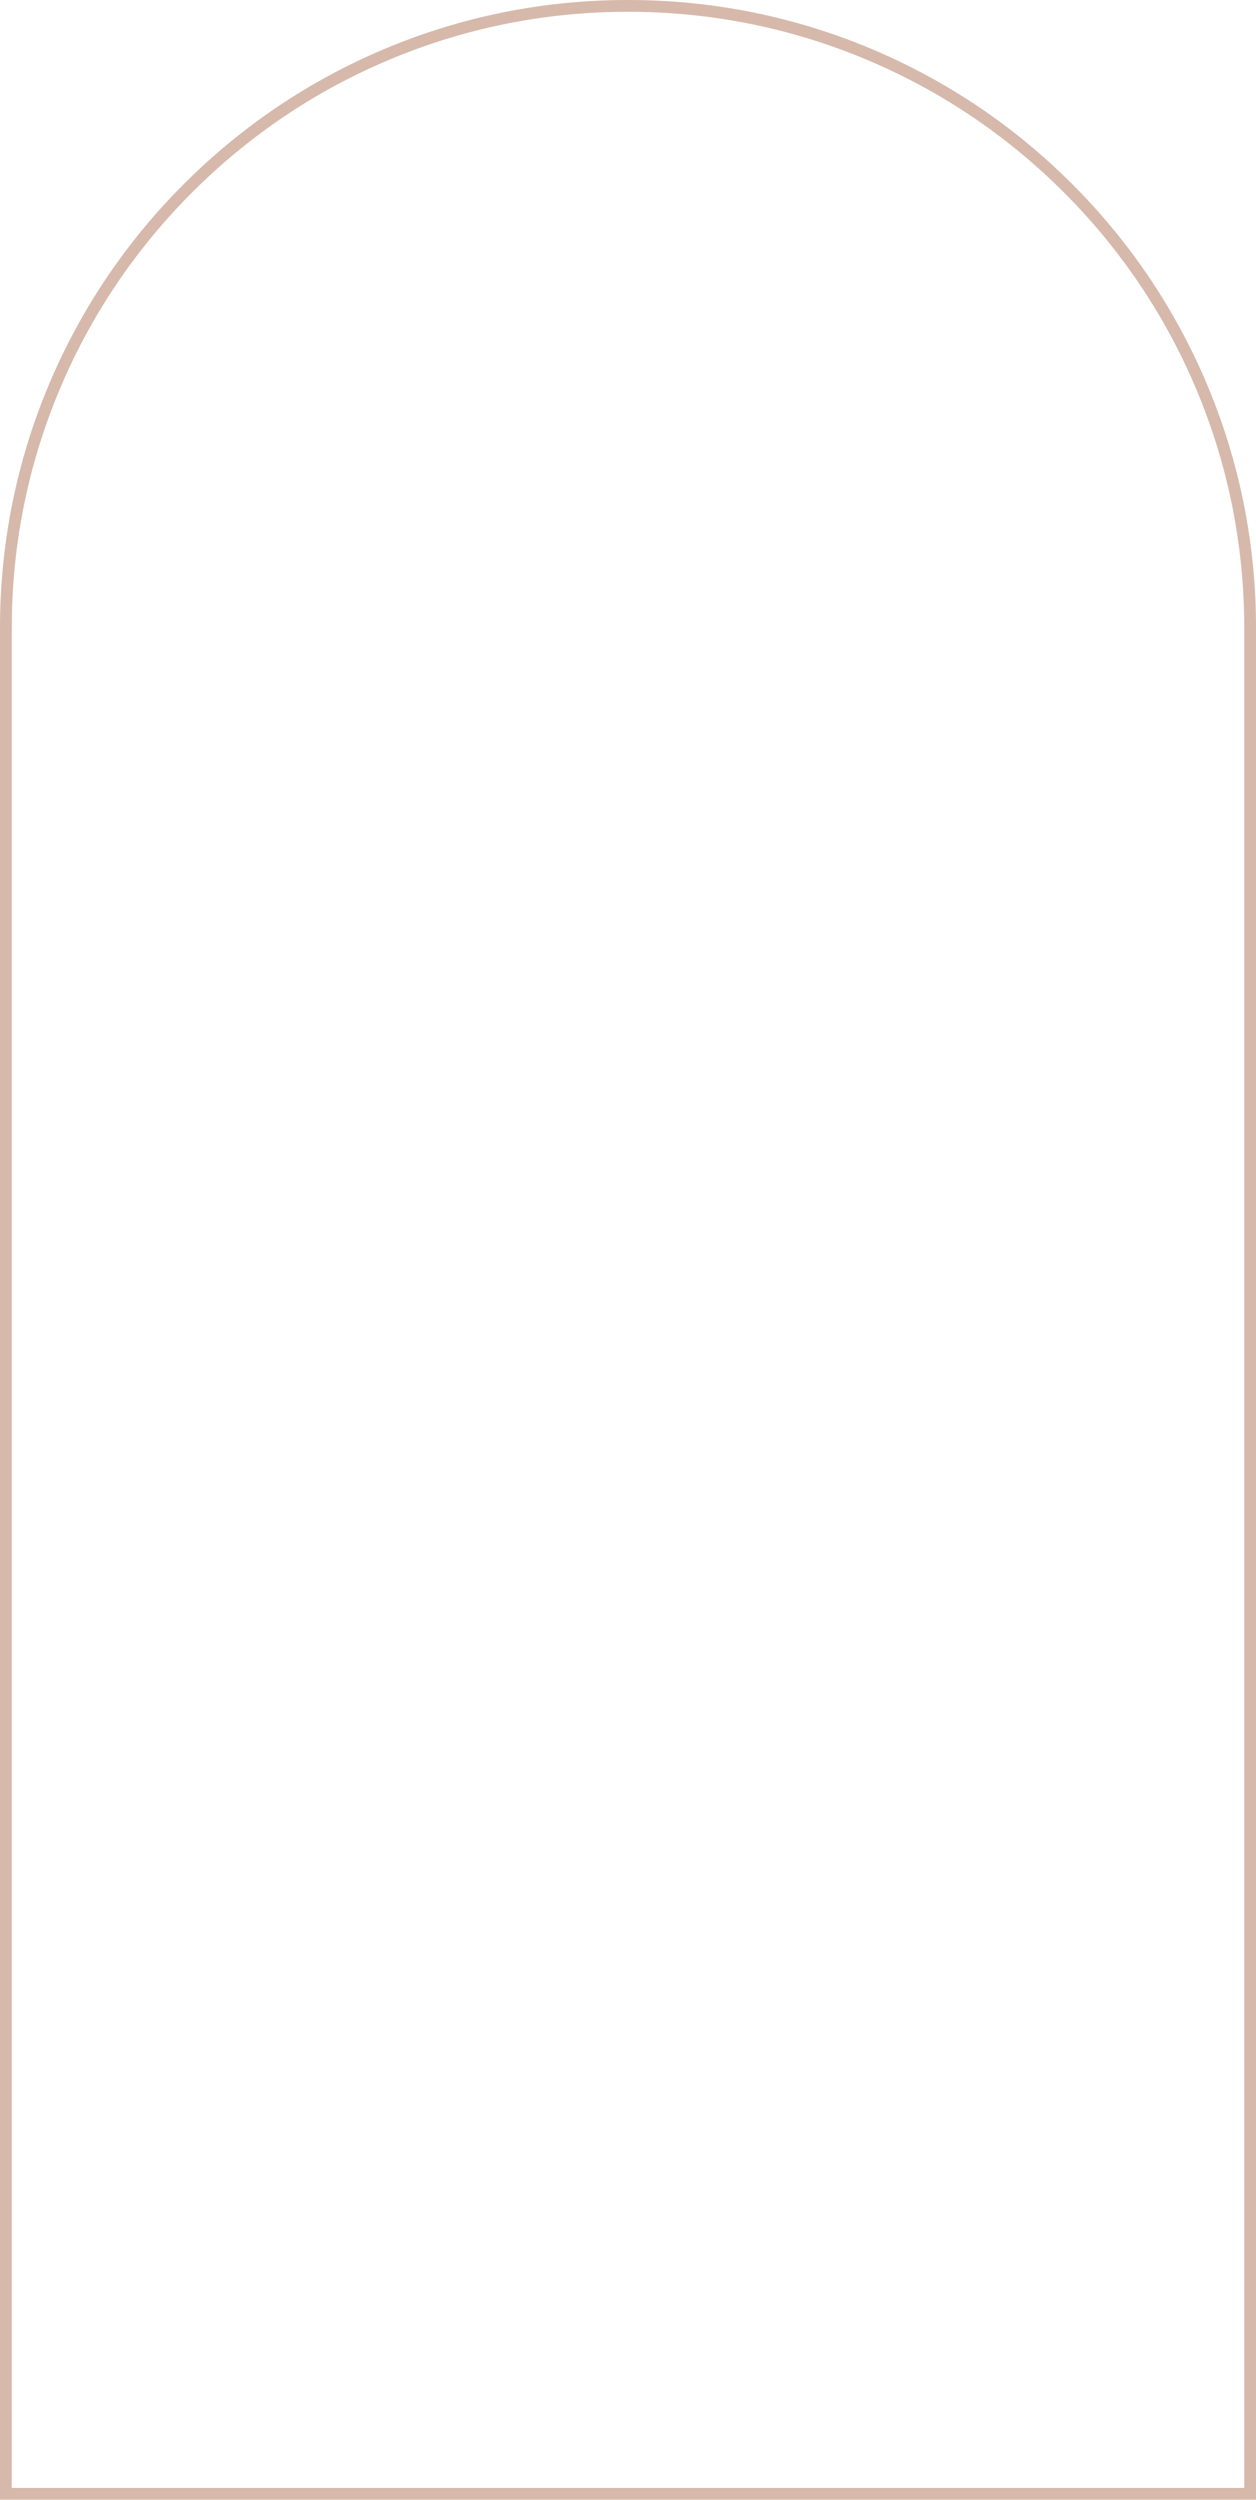
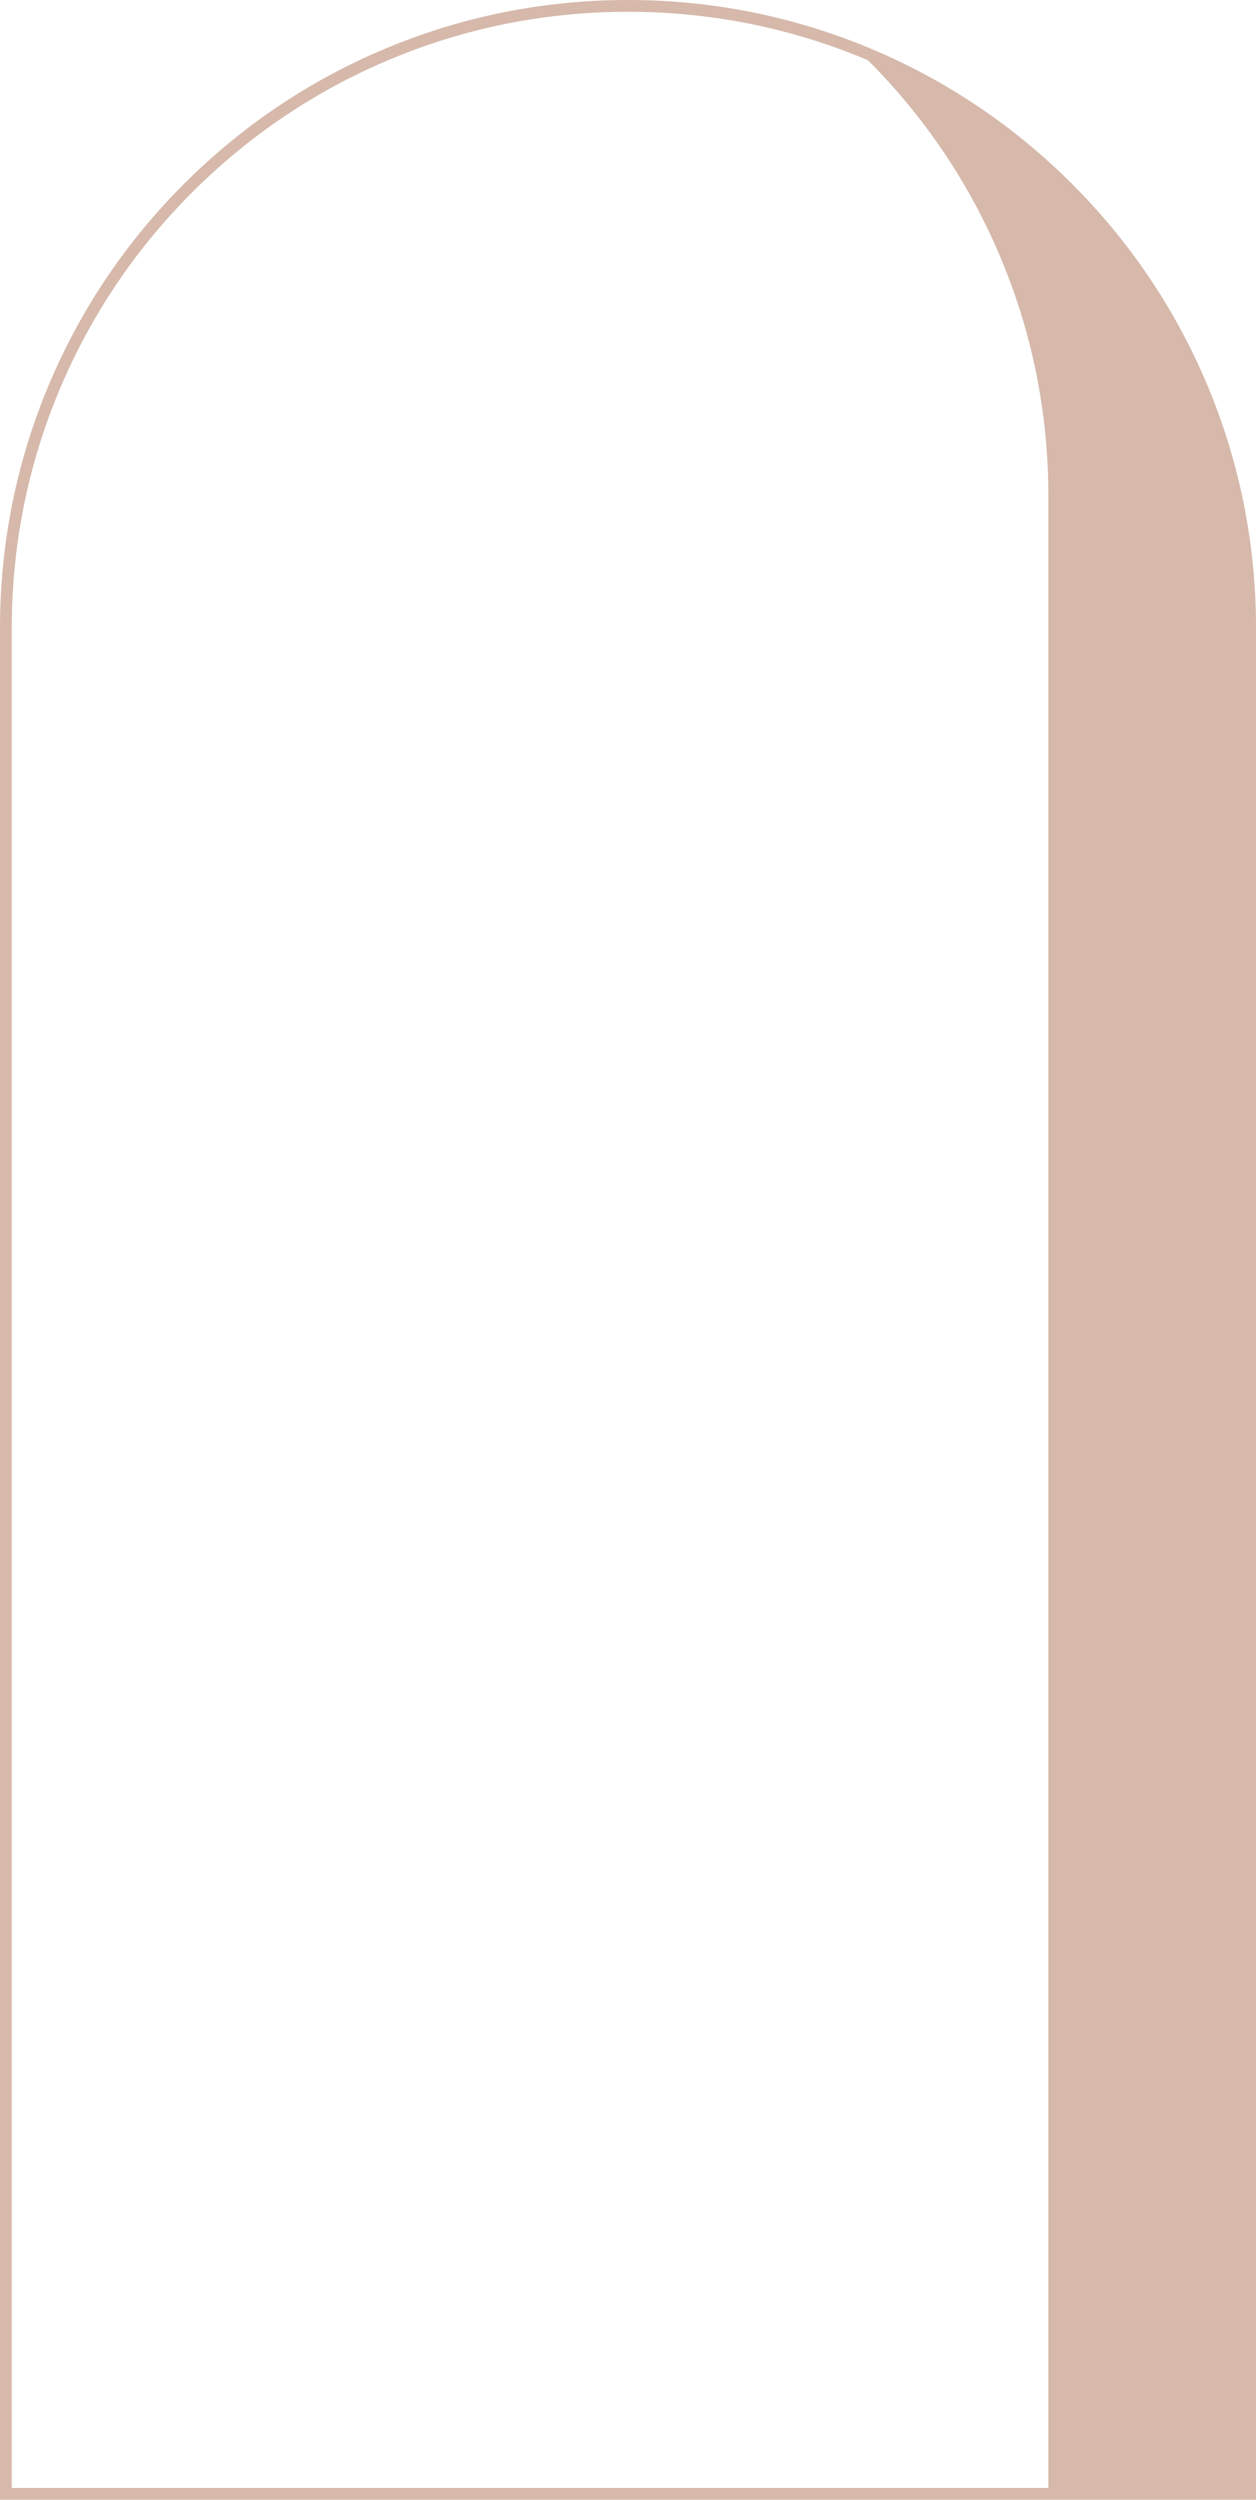
<svg xmlns="http://www.w3.org/2000/svg" fill="#d6b9ab" height="1485.7" preserveAspectRatio="xMidYMid meet" version="1" viewBox="0.0 0.0 746.5 1485.7" width="746.5" zoomAndPan="magnify">
  <g id="change1_1">
-     <path d="M717.178,227.966c-18.8-44.448-45.712-84.365-79.99-118.643 s-74.195-61.19-118.643-79.99C472.525,9.869,423.643,0,373.255,0 c-50.388,0-99.27,9.869-145.289,29.333c-44.447,18.8-84.364,45.712-118.643,79.99 c-34.278,34.278-61.19,74.195-79.99,118.643C9.869,273.985,0,322.867,0,373.255 v1112.404h746.512V373.255C746.512,322.867,736.643,273.985,717.178,227.966z M739.512,1478.659H7V373.255c0-49.446,9.683-97.41,28.781-142.562 c18.447-43.613,44.855-82.782,78.493-116.419 c33.638-33.637,72.807-60.046,116.42-78.493C275.845,16.683,323.81,7,373.256,7 c49.445,0,97.41,9.683,142.562,28.781c43.613,18.447,82.783,44.855,116.42,78.493 c33.638,33.638,60.047,72.807,78.493,116.419 c19.098,45.152,28.781,93.116,28.781,142.562V1478.659z" />
+     <path d="M717.178,227.966c-18.8-44.448-45.712-84.365-79.99-118.643 s-74.195-61.19-118.643-79.99C472.525,9.869,423.643,0,373.255,0 c-50.388,0-99.27,9.869-145.289,29.333c-44.447,18.8-84.364,45.712-118.643,79.99 c-34.278,34.278-61.19,74.195-79.99,118.643C9.869,273.985,0,322.867,0,373.255 v1112.404h746.512V373.255C746.512,322.867,736.643,273.985,717.178,227.966z M739.512,1478.659H7V373.255c0-49.446,9.683-97.41,28.781-142.562 c18.447-43.613,44.855-82.782,78.493-116.419 c33.638-33.637,72.807-60.046,116.42-78.493C275.845,16.683,323.81,7,373.256,7 c49.445,0,97.41,9.683,142.562,28.781c33.638,33.638,60.047,72.807,78.493,116.419 c19.098,45.152,28.781,93.116,28.781,142.562V1478.659z" />
  </g>
</svg>